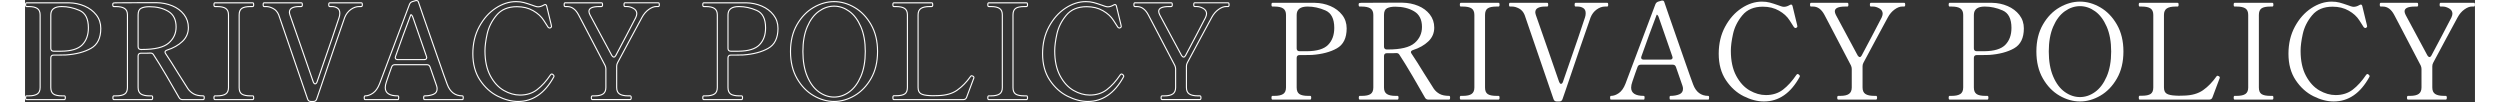
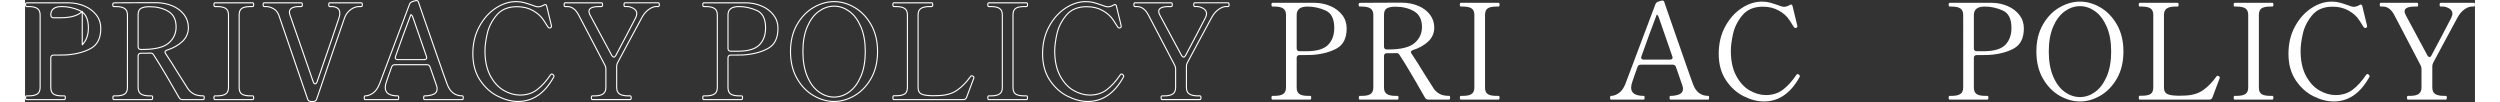
<svg xmlns="http://www.w3.org/2000/svg" height="90" viewBox="0 0 2205.37 91.84">
  <rect x="0" y="0" width="2205.37" height="91.84" fill="#333333" stroke="none" />
  <defs>
    <style>.cls-1{fill:#fff;}.cls-2{isolation:isolate;}.cls-3{fill:none;stroke:#fff;stroke-linecap:round;stroke-linejoin:round;}</style>
  </defs>
  <g id="_レイヤー_1-2">
    <g class="cls-2">
      <path class="cls-1" d="M1175.12,5.48c4.359,1.88,7.878,4.541,10.56,7.979,2.68,3.44,4.02,7.481,4.02,12.12,0,8.64-2.939,14.621-8.819,17.94-5.88,3.32-13.38,5.3-22.5,5.939-1.04.081-3.321.12-6.84.12h-4.32c-.8,0-1.421.222-1.86.66-.439.44-.66,1.062-.66,1.86v26.64c0,2.801.799,4.761,2.4,5.88,1.6,1.121,4.24,1.68,7.92,1.68h1.92c.559,0,.84.521.84,1.561,0,1.2-.281,1.8-.84,1.8h-34.08c-.561,0-.84-.559-.84-1.68s.279-1.681.84-1.681h1.92c3.439,0,6.02-.559,7.74-1.68,1.72-1.119,2.58-3.079,2.58-5.88V13.46c0-2.719-.84-4.659-2.52-5.819-1.68-1.159-4.281-1.74-7.801-1.74h-1.92c-.561,0-.84-.559-.84-1.681s.279-1.68.84-1.68h38.16c5.041.081,9.739,1.062,14.101,2.94ZM1173.02,40.34c3.68-3.759,5.521-8.839,5.521-15.239,0-8.16-2.661-13.399-7.979-15.721-5.322-2.319-10.662-3.479-16.021-3.479-6.561,0-9.841,2.52-9.841,7.56v30.12c0,.801.221,1.421.66,1.86.439.44,1.061.66,1.86.66h6.841c8.958-.079,15.279-1.999,18.959-5.761Z" />
      <path class="cls-1" d="M1282.819,87.86c0,1.2-.281,1.8-.84,1.8h-18.72c-1.361,0-2.361-.559-3-1.68-2.961-5.28-6.762-11.859-11.4-19.74-4.641-7.879-8.52-14.179-11.64-18.9-.562-1.038-1.481-1.56-2.761-1.56l-3.359.12h-5.28c-.8,0-1.421.221-1.86.66-.439.44-.66,1.061-.66,1.859v28.32c0,2.801.859,4.761,2.58,5.88,1.721,1.121,4.3,1.68,7.74,1.68h1.92c.559,0,.84.521.84,1.561,0,1.2-.281,1.8-.84,1.8h-34.08c-.561,0-.84-.559-.84-1.68s.279-1.681.84-1.681h1.92c3.601,0,6.221-.559,7.861-1.68,1.639-1.119,2.459-3.079,2.459-5.88V13.46c0-2.799-.881-4.759-2.64-5.88-1.761-1.119-4.361-1.68-7.8-1.68h-1.92c-.561,0-.84-.559-.84-1.681v-.6c.078-.479.299-.78.66-.9.359-.119.899-.18,1.619-.18l26.16-.12h10.92c5.119.081,9.859,1.021,14.221,2.82,4.359,1.8,7.859,4.4,10.5,7.8,2.64,3.401,3.959,7.341,3.959,11.82,0,4.881-1.781,9.021-5.34,12.42-3.561,3.401-8.22,6.021-13.979,7.86-1.122.4-1.681,1.001-1.681,1.8,0,.401.199.881.601,1.439,3.039,4.481,6.88,10.521,11.521,18.12l8.52,13.44c1.359,1.92,3.1,3.461,5.22,4.62,2.118,1.16,4.979,1.739,8.58,1.739.559,0,.84.521.84,1.561ZM1223.959,43.88c.439.44,1.061.66,1.86.66h1.08c11.439,0,19.399-1.92,23.88-5.76,4.479-3.84,6.721-8.68,6.721-14.521,0-6.559-2.34-11.238-7.021-14.04-4.681-2.799-10.38-4.199-17.101-4.199-3.041,0-5.48.461-7.319,1.38-1.841.92-2.761,2.939-2.761,6.06v28.561c0,.8.221,1.421.66,1.859Z" />
      <path class="cls-1" d="M1292.42,89.66c-.561,0-.84-.559-.84-1.68s.279-1.681.84-1.681h1.92c3.6,0,6.219-.579,7.859-1.739,1.639-1.159,2.461-3.061,2.461-5.7V13.46c0-2.799-.841-4.759-2.521-5.88-1.681-1.119-4.28-1.68-7.8-1.68h-1.92c-.561,0-.84-.559-.84-1.681s.279-1.68.84-1.68h33.959c.4,0,.66.141.781.42.119.281.18.701.18,1.26,0,1.122-.32,1.681-.961,1.681h-1.799c-3.762,0-6.42.561-7.98,1.68-1.561,1.121-2.34,3.081-2.34,5.88v65.4c0,2.801.799,4.74,2.4,5.819,1.599,1.08,4.238,1.62,7.92,1.62h1.799c.4,0,.66.141.781.42.119.281.18.702.18,1.261,0,1.121-.32,1.68-.961,1.68h-33.959Z" />
-       <path class="cls-1" d="M1375.938,89.3l-26.039-75.84c-1.121-2.719-2.802-4.659-5.041-5.819-2.24-1.159-4.28-1.74-6.119-1.74h-2.041c-.561,0-.84-.559-.84-1.681s.279-1.68.84-1.68h33.48c.399,0,.66.141.78.42.12.281.181.701.181,1.26,0,1.122-.321,1.681-.961,1.681h-1.92c-2.721,0-4.859.42-6.42,1.26s-2.34,2.142-2.34,3.9c0,.479.159,1.28.48,2.399l11.399,32.641,9.601,27.72c.479,1.121,1.038,1.68,1.68,1.68.318,0,.639-.159.96-.479.318-.319.559-.721.72-1.2,11.599-33.36,18.24-52.759,19.92-58.2.399-1.2.6-2.439.6-3.72,0-2.16-.719-3.699-2.16-4.62-1.439-.919-3.119-1.38-5.039-1.38h-1.92c-.561,0-.84-.559-.84-1.681s.279-1.68.84-1.68h28.439c.399,0,.66.141.78.42.12.281.181.701.181,1.26,0,1.122-.321,1.681-.961,1.681h-1.92c-2.561,0-5.061.881-7.5,2.64-2.441,1.761-4.26,4.121-5.46,7.08-2.159,6.081-5.36,15.3-9.601,27.66s-8.399,24.581-12.479,36.66c-.96,2.64-2.04,5.76-3.239,9.359-.48,1.359-1.44,2.04-2.881,2.04h-2.279c-1.44,0-2.4-.681-2.881-2.04Z" />
      <path class="cls-1" d="M1515.857,86.84c.079.36.12.741.12,1.141,0,1.121-.239,1.68-.72,1.68h-34.08c-.32,0-.54-.139-.66-.42-.119-.279-.18-.699-.18-1.26s.061-.979.18-1.261c.12-.279.34-.42.66-.42,3.039,0,5.68-.459,7.92-1.38,2.238-.919,3.36-2.58,3.36-4.979,0-.96-.161-1.879-.48-2.761l-5.88-16.92c-.48-1.359-1.439-2.04-2.88-2.04h-28.8c-1.44,0-2.4.681-2.881,2.04l-2.039,5.641-2.641,7.68c-.72,2.001-1.08,3.762-1.08,5.28,0,4.961,3.799,7.439,11.4,7.439.318,0,.52.181.6.54.079.36.121.741.121,1.141,0,1.121-.24,1.68-.721,1.68h-29.52c-.321,0-.541-.139-.66-.42-.12-.279-.18-.699-.18-1.26s.06-.979.18-1.261c.119-.279.339-.42.66-.42,2.318,0,4.68-.84,7.08-2.52,2.399-1.68,4.359-4.44,5.879-8.28l27-71.64c.48-1.2,1.32-1.999,2.521-2.4l2.04-.6c.64-.24,1.2-.36,1.68-.36s.799.081.961.24c.398.24.639.521.719.84l4.08,11.88c2.719,7.761,6.82,19.521,12.301,35.28,5.479,15.761,8.699,24.84,9.66,27.24,2.559,6.881,7.119,10.319,13.68,10.319.318,0,.52.181.6.54ZM1454.777,51.86c0,.561.199,1.001.601,1.319.399.321.96.48,1.68.48h23.761c1.518,0,2.279-.64,2.279-1.92l-.24-.96-12-34.561c-.32-1.119-.72-1.959-1.199-2.52-.48-.559-.801-.64-.961-.24-4.48,11.76-9.041,24.201-13.68,37.32-.161.479-.24.84-.24,1.08Z" />
      <path class="cls-1" d="M1547.057,86.601c-6.32-3.16-11.641-7.98-15.96-14.46-4.319-6.48-6.479-14.4-6.479-23.761,0-9.12,1.92-17.238,5.76-24.359,3.84-7.12,8.76-12.66,14.76-16.62s12.12-5.94,18.359-5.94c2.641,0,5,.281,7.08.84,2.08.561,4.48,1.32,7.201,2.28,1.038.401,2.059.762,3.06,1.08.999.32,1.818.48,2.46.48,1.6,0,3.24-.48,4.92-1.44.639-.399,1.158-.6,1.561-.6.639,0,1.08.479,1.319,1.439l4.08,16.8.239,1.32v.24c-.08.561-.521,1.001-1.319,1.319h-.36c-.479,0-.959-.279-1.439-.84-.401-.559-1.68-2.56-3.84-6-2.16-3.438-5.34-6.359-9.541-8.76-4.199-2.4-9.059-3.6-14.579-3.6-8.001,0-14.142,2.58-18.421,7.739-4.279,5.16-7.079,10.74-8.399,16.74-1.319,6-1.979,11.081-1.979,15.24,0,9.041,1.619,16.56,4.859,22.56s7.279,10.38,12.12,13.141c4.839,2.76,9.7,4.14,14.58,4.14,6,0,11.118-1.62,15.36-4.86,4.239-3.239,8.279-7.698,12.119-13.38.4-.479.76-.72,1.08-.72s.721.2,1.201.6c.559.48.84.921.84,1.32,0,.161-.081.401-.24.72-8.082,14.721-18.801,22.08-32.16,22.08-5.841,0-11.922-1.58-18.24-4.739Z" />
-       <path class="cls-1" d="M1632.256,89.66c-.643,0-.961-.559-.961-1.68s.318-1.681.961-1.681h1.799c3.601,0,6.22-.6,7.86-1.8,1.639-1.2,2.46-3.12,2.46-5.76v-16.68c0-1.039-.24-2.08-.72-3.12l-10.92-20.88c-2.64-5.04-5.16-9.859-7.56-14.46-2.4-4.6-4.201-8.02-5.4-10.261-2.641-4.959-6.041-7.439-10.2-7.439h-1.92c-.561,0-.84-.559-.84-1.681s.279-1.68.84-1.68h32.76c.399,0,.66.141.78.42.12.281.18.701.18,1.26,0,1.122-.32,1.681-.96,1.681h-1.92c-6.239,0-9.36,1.439-9.36,4.319,0,.882.319,1.962.961,3.24l11.279,21,8.4,15.601c.639.881,1.239,1.319,1.8,1.319.64,0,1.2-.438,1.681-1.319,2.799-5.2,5.919-11.08,9.359-17.641,3.438-6.559,6.318-12.078,8.641-16.56.639-1.44.959-2.599.959-3.48,0-2.079-1.001-3.679-3-4.8-2-1.119-3.881-1.68-5.64-1.68h-2.04c-.561,0-.84-.559-.84-1.681s.279-1.68.84-1.68h30c.399,0,.66.141.78.42.12.281.18.701.18,1.26,0,1.122-.32,1.681-.96,1.681h-1.8c-2.081,0-4.341.881-6.78,2.64-2.441,1.761-4.461,4.121-6.061,7.08-2.801,5.121-6.4,11.78-10.799,19.98-4.401,8.201-8.121,15.141-11.16,20.819-.561,1.041-.84,2.081-.84,3.12v19.2c0,2.801.858,4.761,2.58,5.88,1.719,1.121,4.299,1.68,7.739,1.68h1.8c.64,0,.961.561.961,1.681s-.321,1.68-.961,1.68h-33.959Z" />
      <path class="cls-1" d="M1784.715,5.48c4.359,1.88,7.879,4.541,10.56,7.979,2.68,3.44,4.021,7.481,4.021,12.12,0,8.64-2.94,14.621-8.82,17.94-5.88,3.32-13.38,5.3-22.5,5.939-1.041.081-3.32.12-6.84.12h-4.32c-.801,0-1.421.222-1.859.66-.441.44-.66,1.062-.66,1.86v26.64c0,2.801.799,4.761,2.4,5.88,1.599,1.121,4.238,1.68,7.92,1.68h1.92c.559,0,.84.521.84,1.561,0,1.2-.281,1.8-.84,1.8h-34.08c-.561,0-.84-.559-.84-1.68s.279-1.681.84-1.681h1.92c3.438,0,6.019-.559,7.74-1.68,1.719-1.119,2.58-3.079,2.58-5.88V13.46c0-2.719-.841-4.659-2.521-5.819-1.681-1.159-4.28-1.74-7.8-1.74h-1.92c-.561,0-.84-.559-.84-1.681s.279-1.68.84-1.68h38.16c5.039.081,9.738,1.062,14.1,2.94ZM1782.615,40.34c3.678-3.759,5.52-8.839,5.52-15.239,0-8.16-2.66-13.399-7.98-15.721-5.32-2.319-10.661-3.479-16.02-3.479-6.561,0-9.84,2.52-9.84,7.56v30.12c0,.801.219,1.421.66,1.86.438.44,1.059.66,1.859.66h6.84c8.959-.079,15.279-1.999,18.961-5.761Z" />
      <path class="cls-1" d="M1831.395,86.12c-6.042-3.479-11.021-8.619-14.94-15.42-3.921-6.799-5.88-14.919-5.88-24.36,0-9.359,1.959-17.439,5.88-24.239,3.919-6.799,8.898-11.94,14.94-15.421,6.039-3.479,12.18-5.22,18.42-5.22s12.359,1.74,18.359,5.22c6,3.48,10.96,8.622,14.881,15.421,3.918,6.8,5.88,14.88,5.88,24.239,0,9.441-1.962,17.562-5.88,24.36-3.921,6.801-8.881,11.94-14.881,15.42-6,3.48-12.119,5.22-18.359,5.22s-12.381-1.739-18.42-5.22ZM1863.435,82.76c4.278-3.078,7.759-7.719,10.439-13.92,2.68-6.198,4.021-13.698,4.021-22.5,0-8.719-1.341-16.158-4.021-22.319-2.681-6.16-6.161-10.779-10.439-13.86-4.281-3.079-8.82-4.62-13.62-4.62s-9.36,1.541-13.681,4.62c-4.319,3.081-7.8,7.7-10.439,13.86-2.64,6.161-3.96,13.601-3.96,22.319,0,8.802,1.32,16.302,3.96,22.5,2.64,6.201,6.12,10.842,10.439,13.92,4.32,3.081,8.881,4.62,13.681,4.62s9.339-1.539,13.62-4.62Z" />
      <path class="cls-1" d="M1966.214,89.66h-62.64c-.321,0-.54-.139-.66-.42-.12-.279-.181-.699-.181-1.26,0-1.2.279-1.801.841-1.801h1.92c3.679,0,6.318-.539,7.92-1.619,1.599-1.08,2.399-3.02,2.399-5.82V13.46c0-2.799-.84-4.759-2.52-5.88-1.68-1.119-4.281-1.68-7.8-1.68h-1.92c-.562,0-.841-.559-.841-1.681s.279-1.68.841-1.68h34.079c.399,0,.66.141.78.42.12.281.181.701.181,1.26,0,1.122-.321,1.681-.961,1.681h-1.8c-3.6,0-6.239.581-7.92,1.74-1.68,1.16-2.52,3.101-2.52,5.819v65.28c0,2.721.819,4.58,2.46,5.58,1.639,1.001,4.299,1.58,7.979,1.74l2.761.119,4.8-.119c7.038-.16,12.759-1.779,17.16-4.86,4.398-3.079,8.438-7.219,12.119-12.42.24-.399.56-.601.96-.601.24,0,.601.12,1.08.36.64.32.96.72.96,1.2l-.119.6-3.601,9.601-2.88,7.68c-.479,1.361-1.44,2.04-2.88,2.04Z" />
      <path class="cls-1" d="M1989.014,89.66c-.562,0-.841-.559-.841-1.68s.279-1.681.841-1.681h1.92c3.6,0,6.219-.579,7.859-1.739,1.639-1.159,2.46-3.061,2.46-5.7V13.46c0-2.799-.84-4.759-2.52-5.88-1.68-1.119-4.281-1.68-7.8-1.68h-1.92c-.562,0-.841-.559-.841-1.681s.279-1.68.841-1.68h33.96c.399,0,.659.141.779.42.12.281.181.701.181,1.26,0,1.122-.321,1.681-.96,1.681h-1.801c-3.761,0-6.42.561-7.979,1.68-1.561,1.121-2.34,3.081-2.34,5.88v65.4c0,2.801.799,4.74,2.399,5.819,1.6,1.08,4.239,1.62,7.92,1.62h1.801c.399,0,.659.141.779.42.12.281.181.702.181,1.261,0,1.121-.321,1.68-.96,1.68h-33.96Z" />
      <path class="cls-1" d="M2059.932,86.601c-6.321-3.16-11.641-7.98-15.96-14.46-4.32-6.48-6.48-14.4-6.48-23.761,0-9.12,1.92-17.238,5.76-24.359,3.84-7.12,8.761-12.66,14.761-16.62s12.119-5.94,18.359-5.94c2.641,0,4.999.281,7.08.84,2.079.561,4.479,1.32,7.2,2.28,1.039.401,2.059.762,3.06,1.08,1,.32,1.819.48,2.46.48,1.6,0,3.24-.48,4.92-1.44.64-.399,1.159-.6,1.561-.6.64,0,1.08.479,1.32,1.439l4.079,16.8.24,1.32v.24c-.08.561-.521,1.001-1.319,1.319h-.36c-.48,0-.96-.279-1.44-.84-.401-.559-1.68-2.56-3.84-6-2.16-3.438-5.34-6.359-9.54-8.76s-9.06-3.6-14.58-3.6c-8,0-14.141,2.58-18.42,7.739-4.28,5.16-7.08,10.74-8.399,16.74-1.32,6-1.98,11.081-1.98,15.24,0,9.041,1.62,16.56,4.86,22.56s7.278,10.38,12.12,13.141c4.839,2.76,9.699,4.14,14.58,4.14,6,0,11.118-1.62,15.359-4.86,4.239-3.239,8.28-7.698,12.12-13.38.399-.479.76-.72,1.08-.72.318,0,.72.2,1.2.6.559.48.84.921.84,1.32,0,.161-.081.401-.24.72-8.081,14.721-18.801,22.08-32.16,22.08-5.84,0-11.921-1.58-18.239-4.739Z" />
      <path class="cls-1" d="M2145.13,89.66c-.641,0-.96-.559-.96-1.68s.319-1.681.96-1.681h1.801c3.6,0,6.219-.6,7.859-1.8,1.639-1.2,2.46-3.12,2.46-5.76v-16.68c0-1.039-.24-2.08-.72-3.12l-10.92-20.88c-2.641-5.04-5.16-9.859-7.561-14.46-2.399-4.6-4.199-8.02-5.399-10.261-2.641-4.959-6.041-7.439-10.2-7.439h-1.92c-.561,0-.84-.559-.84-1.681s.279-1.68.84-1.68h32.76c.399,0,.66.141.78.42.12.281.18.701.18,1.26,0,1.122-.32,1.681-.96,1.681h-1.92c-6.24,0-9.36,1.439-9.36,4.319,0,.882.319,1.962.96,3.24l11.28,21,8.4,15.601c.64.881,1.239,1.319,1.8,1.319.64,0,1.2-.438,1.68-1.319,2.8-5.2,5.92-11.08,9.36-17.641,3.438-6.559,6.318-12.078,8.64-16.56.64-1.44.96-2.599.96-3.48,0-2.079-1.001-3.679-3-4.8-2-1.119-3.881-1.68-5.64-1.68h-2.04c-.561,0-.84-.559-.84-1.681s.279-1.68.84-1.68h30c.399,0,.66.141.78.42.12.281.18.701.18,1.26,0,1.122-.32,1.681-.96,1.681h-1.8c-2.081,0-4.341.881-6.78,2.64-2.441,1.761-4.461,4.121-6.06,7.08-2.802,5.121-6.401,11.78-10.801,19.98-4.4,8.201-8.12,15.141-11.159,20.819-.561,1.041-.841,2.081-.841,3.12v19.2c0,2.801.859,4.761,2.58,5.88,1.72,1.121,4.3,1.68,7.74,1.68h1.8c.64,0,.96.561.96,1.681s-.32,1.68-.96,1.68h-33.96Z" />
    </g>
    <g class="cls-2">
-       <path class="cls-3" d="M53.6,5.48c4.359,1.88,7.878,4.541,10.56,7.979,2.68,3.44,4.02,7.481,4.02,12.12,0,8.64-2.94,14.621-8.82,17.94-5.88,3.32-13.38,5.3-22.5,5.939-1.041.081-3.321.12-6.84.12h-4.32c-.8,0-1.421.222-1.86.66-.44.44-.66,1.062-.66,1.86v26.64c0,2.801.799,4.761,2.4,5.88,1.599,1.121,4.239,1.68,7.92,1.68h1.92c.559,0,.84.521.84,1.561,0,1.2-.281,1.8-.84,1.8H1.34c-.561,0-.84-.559-.84-1.68s.279-1.681.84-1.681h1.92c3.439,0,6.019-.559,7.74-1.68,1.719-1.119,2.58-3.079,2.58-5.88V13.46c0-2.719-.84-4.659-2.52-5.819-1.68-1.159-4.281-1.74-7.8-1.74h-1.92c-.561,0-.84-.559-.84-1.681s.279-1.68.84-1.68h38.16c5.04.081,9.739,1.062,14.1,2.94ZM51.5,40.34c3.679-3.759,5.52-8.839,5.52-15.239,0-8.16-2.661-13.399-7.98-15.721-5.321-2.319-10.662-3.479-16.02-3.479-6.561,0-9.84,2.52-9.84,7.56v30.12c0,.801.22,1.421.66,1.86.439.44,1.06.66,1.86.66h6.84c8.958-.079,15.279-1.999,18.96-5.761Z" />
+       <path class="cls-3" d="M53.6,5.48c4.359,1.88,7.878,4.541,10.56,7.979,2.68,3.44,4.02,7.481,4.02,12.12,0,8.64-2.94,14.621-8.82,17.94-5.88,3.32-13.38,5.3-22.5,5.939-1.041.081-3.321.12-6.84.12h-4.32c-.8,0-1.421.222-1.86.66-.44.44-.66,1.062-.66,1.86v26.64c0,2.801.799,4.761,2.4,5.88,1.599,1.121,4.239,1.68,7.92,1.68h1.92c.559,0,.84.521.84,1.561,0,1.2-.281,1.8-.84,1.8H1.34c-.561,0-.84-.559-.84-1.68s.279-1.681.84-1.681h1.92c3.439,0,6.019-.559,7.74-1.68,1.719-1.119,2.58-3.079,2.58-5.88V13.46c0-2.719-.84-4.659-2.52-5.819-1.68-1.159-4.281-1.74-7.8-1.74h-1.92c-.561,0-.84-.559-.84-1.681s.279-1.68.84-1.68h38.16c5.04.081,9.739,1.062,14.1,2.94ZM51.5,40.34c3.679-3.759,5.52-8.839,5.52-15.239,0-8.16-2.661-13.399-7.98-15.721-5.321-2.319-10.662-3.479-16.02-3.479-6.561,0-9.84,2.52-9.84,7.56c0,.801.22,1.421.66,1.86.439.44,1.06.66,1.86.66h6.84c8.958-.079,15.279-1.999,18.96-5.761Z" />
      <path class="cls-3" d="M161.299,87.86c0,1.2-.281,1.8-.84,1.8h-18.72c-1.361,0-2.361-.559-3-1.68-2.961-5.28-6.762-11.859-11.4-19.74-4.641-7.879-8.52-14.179-11.64-18.9-.561-1.038-1.481-1.56-2.76-1.56l-3.36.12h-5.28c-.8,0-1.421.221-1.86.66-.44.44-.66,1.061-.66,1.859v28.32c0,2.801.859,4.761,2.58,5.88,1.72,1.121,4.299,1.68,7.74,1.68h1.92c.559,0,.84.521.84,1.561,0,1.2-.281,1.8-.84,1.8h-34.08c-.561,0-.84-.559-.84-1.68s.279-1.681.84-1.681h1.92c3.6,0,6.22-.559,7.86-1.68,1.639-1.119,2.46-3.079,2.46-5.88V13.46c0-2.799-.881-4.759-2.64-5.88-1.761-1.119-4.361-1.68-7.8-1.68h-1.92c-.561,0-.84-.559-.84-1.681v-.6c.079-.479.3-.78.66-.9.36-.119.9-.18,1.62-.18l26.16-.12h10.92c5.119.081,9.859,1.021,14.22,2.82,4.359,1.8,7.86,4.4,10.5,7.8,2.64,3.401,3.96,7.341,3.96,11.82,0,4.881-1.781,9.021-5.34,12.42-3.561,3.401-8.22,6.021-13.98,7.86-1.122.4-1.68,1.001-1.68,1.8,0,.401.199.881.6,1.439,3.039,4.481,6.879,10.521,11.52,18.12l8.52,13.44c1.359,1.92,3.099,3.461,5.22,4.62,2.119,1.16,4.98,1.739,8.58,1.739.559,0,.84.521.84,1.561ZM102.439,43.88c.439.44,1.06.66,1.86.66h1.08c11.439,0,19.399-1.92,23.88-5.76,4.479-3.84,6.72-8.68,6.72-14.521,0-6.559-2.34-11.238-7.02-14.04-4.68-2.799-10.38-4.199-17.1-4.199-3.041,0-5.48.461-7.32,1.38-1.841.92-2.76,2.939-2.76,6.06v28.561c0,.8.22,1.421.66,1.859Z" />
      <path class="cls-3" d="M170.899,89.66c-.561,0-.84-.559-.84-1.68s.279-1.681.84-1.681h1.92c3.6,0,6.22-.579,7.86-1.739,1.639-1.159,2.46-3.061,2.46-5.7V13.46c0-2.799-.84-4.759-2.52-5.88-1.68-1.119-4.281-1.68-7.8-1.68h-1.92c-.561,0-.84-.559-.84-1.681s.279-1.68.84-1.68h33.96c.399,0,.66.141.78.42.12.281.18.701.18,1.26,0,1.122-.32,1.681-.96,1.681h-1.8c-3.761,0-6.42.561-7.98,1.68-1.56,1.121-2.34,3.081-2.34,5.88v65.4c0,2.801.799,4.74,2.4,5.819,1.599,1.08,4.239,1.62,7.92,1.62h1.8c.399,0,.66.141.78.42.12.281.18.702.18,1.261,0,1.121-.32,1.68-.96,1.68h-33.96Z" />
      <path class="cls-3" d="M254.418,89.3l-26.04-75.84c-1.121-2.719-2.801-4.659-5.04-5.819-2.241-1.159-4.281-1.74-6.12-1.74h-2.04c-.561,0-.84-.559-.84-1.681s.279-1.68.84-1.68h33.48c.399,0,.66.141.78.42.12.281.18.701.18,1.26,0,1.122-.321,1.681-.96,1.681h-1.92c-2.72,0-4.86.42-6.42,1.26s-2.34,2.142-2.34,3.9c0,.479.159,1.28.48,2.399l11.4,32.641,9.6,27.72c.48,1.121,1.039,1.68,1.68,1.68.318,0,.639-.159.96-.479.318-.319.559-.721.72-1.2,11.599-33.36,18.24-52.759,19.92-58.2.399-1.2.6-2.439.6-3.72,0-2.16-.72-3.699-2.16-4.62-1.44-.919-3.12-1.38-5.04-1.38h-1.92c-.561,0-.84-.559-.84-1.681s.279-1.68.84-1.68h28.44c.399,0,.66.141.78.42.12.281.18.701.18,1.26,0,1.122-.321,1.681-.96,1.681h-1.92c-2.561,0-5.061.881-7.5,2.64-2.441,1.761-4.26,4.121-5.46,7.08-2.16,6.081-5.36,15.3-9.6,27.66-4.241,12.36-8.4,24.581-12.48,36.66-.96,2.64-2.04,5.76-3.24,9.359-.48,1.359-1.44,2.04-2.88,2.04h-2.28c-1.44,0-2.4-.681-2.88-2.04Z" />
      <path class="cls-3" d="M394.338,86.84c.079.36.12.741.12,1.141,0,1.121-.24,1.68-.72,1.68h-34.08c-.321,0-.54-.139-.66-.42-.12-.279-.18-.699-.18-1.26s.06-.979.18-1.261c.12-.279.339-.42.66-.42,3.04,0,5.679-.459,7.92-1.38,2.239-.919,3.36-2.58,3.36-4.979,0-.96-.162-1.879-.48-2.761l-5.88-16.92c-.48-1.359-1.44-2.04-2.88-2.04h-28.8c-1.44,0-2.4.681-2.88,2.04l-2.04,5.641-2.64,7.68c-.72,2.001-1.08,3.762-1.08,5.28,0,4.961,3.799,7.439,11.4,7.439.319,0,.52.181.6.54.079.36.12.741.12,1.141,0,1.121-.24,1.68-.72,1.68h-29.52c-.321,0-.54-.139-.66-.42-.12-.279-.18-.699-.18-1.26s.06-.979.18-1.261c.12-.279.339-.42.66-.42,2.319,0,4.68-.84,7.08-2.52s4.359-4.44,5.88-8.28L346.098,3.86c.48-1.2,1.32-1.999,2.52-2.4l2.04-.6c.64-.24,1.2-.36,1.68-.36s.799.081.96.24c.399.24.639.521.72.84l4.08,11.88c2.719,7.761,6.819,19.521,12.3,35.28,5.479,15.761,8.7,24.84,9.66,27.24,2.56,6.881,7.12,10.319,13.68,10.319.319,0,.52.181.6.54ZM333.258,51.86c0,.561.199,1.001.6,1.319.399.321.96.48,1.68.48h23.76c1.519,0,2.28-.64,2.28-1.92l-.24-.96-12-34.561c-.321-1.119-.72-1.959-1.2-2.52-.48-.559-.801-.64-.96-.24-4.481,11.76-9.041,24.201-13.68,37.32-.161.479-.24.84-.24,1.08Z" />
      <path class="cls-3" d="M425.537,86.601c-6.32-3.16-11.64-7.98-15.96-14.46-4.32-6.48-6.48-14.4-6.48-23.761,0-9.12,1.92-17.238,5.76-24.359,3.84-7.12,8.76-12.66,14.76-16.62s12.12-5.94,18.36-5.94c2.64,0,4.999.281,7.08.84,2.08.561,4.479,1.32,7.2,2.28,1.039.401,2.059.762,3.06,1.08.999.32,1.818.48,2.46.48,1.599,0,3.24-.48,4.92-1.44.639-.399,1.159-.6,1.56-.6.639,0,1.08.479,1.32,1.439l4.08,16.8.24,1.32v.24c-.081.561-.521,1.001-1.32,1.319h-.36c-.48,0-.96-.279-1.44-.84-.401-.559-1.68-2.56-3.84-6-2.16-3.438-5.34-6.359-9.54-8.76-4.2-2.4-9.06-3.6-14.58-3.6-8.001,0-14.142,2.58-18.42,7.739-4.28,5.16-7.08,10.74-8.4,16.74-1.32,6-1.98,11.081-1.98,15.24,0,9.041,1.62,16.56,4.86,22.56,3.24,6,7.278,10.38,12.12,13.141,4.839,2.76,9.7,4.14,14.58,4.14,6,0,11.119-1.62,15.36-4.86,4.24-3.239,8.28-7.698,12.12-13.38.399-.479.759-.72,1.08-.72.319,0,.72.2,1.2.6.559.48.84.921.84,1.32,0,.161-.081.401-.24.72-8.081,14.721-18.8,22.08-32.16,22.08-5.841,0-11.921-1.58-18.24-4.739Z" />
      <path class="cls-3" d="M510.735,89.66c-.642,0-.96-.559-.96-1.68s.318-1.681.96-1.681h1.8c3.6,0,6.219-.6,7.86-1.8,1.639-1.2,2.46-3.12,2.46-5.76v-16.68c0-1.039-.24-2.08-.72-3.12l-10.92-20.88c-2.64-5.04-5.16-9.859-7.56-14.46-2.4-4.6-4.2-8.02-5.4-10.261-2.64-4.959-6.042-7.439-10.2-7.439h-1.92c-.561,0-.84-.559-.84-1.681s.279-1.68.84-1.68h32.76c.399,0,.66.141.78.42.12.281.18.701.18,1.26,0,1.122-.32,1.681-.96,1.681h-1.92c-6.24,0-9.36,1.439-9.36,4.319,0,.882.319,1.962.96,3.24l11.28,21,8.4,15.601c.639.881,1.239,1.319,1.8,1.319.639,0,1.2-.438,1.68-1.319,2.799-5.2,5.919-11.08,9.36-17.641,3.438-6.559,6.319-12.078,8.64-16.56.639-1.44.96-2.599.96-3.48,0-2.079-1.001-3.679-3-4.8-2.001-1.119-3.881-1.68-5.64-1.68h-2.04c-.561,0-.84-.559-.84-1.681s.279-1.68.84-1.68h30c.399,0,.66.141.78.42.12.281.18.701.18,1.26,0,1.122-.32,1.681-.96,1.681h-1.8c-2.082,0-4.341.881-6.78,2.64-2.441,1.761-4.46,4.121-6.06,7.08-2.801,5.121-6.401,11.78-10.8,19.98-4.401,8.201-8.121,15.141-11.16,20.819-.561,1.041-.84,2.081-.84,3.12v19.2c0,2.801.859,4.761,2.58,5.88,1.719,1.121,4.299,1.68,7.74,1.68h1.8c.639,0,.96.561.96,1.681s-.321,1.68-.96,1.68h-33.96Z" />
      <path class="cls-3" d="M663.195,5.48c4.359,1.88,7.878,4.541,10.56,7.979,2.68,3.44,4.021,7.481,4.021,12.12,0,8.64-2.94,14.621-8.82,17.94-5.88,3.32-13.38,5.3-22.5,5.939-1.041.081-3.321.12-6.84.12h-4.32c-.8,0-1.421.222-1.86.66-.44.44-.66,1.062-.66,1.86v26.64c0,2.801.799,4.761,2.4,5.88,1.599,1.121,4.239,1.68,7.92,1.68h1.92c.559,0,.84.521.84,1.561,0,1.2-.281,1.8-.84,1.8h-34.08c-.561,0-.84-.559-.84-1.68s.279-1.681.84-1.681h1.92c3.439,0,6.019-.559,7.74-1.68,1.719-1.119,2.58-3.079,2.58-5.88V13.46c0-2.719-.84-4.659-2.52-5.819-1.68-1.159-4.281-1.74-7.8-1.74h-1.92c-.561,0-.84-.559-.84-1.681s.279-1.68.84-1.68h38.16c5.04.081,9.739,1.062,14.1,2.94ZM661.095,40.34c3.679-3.759,5.52-8.839,5.52-15.239,0-8.16-2.661-13.399-7.98-15.721-5.321-2.319-10.662-3.479-16.02-3.479-6.561,0-9.84,2.52-9.84,7.56v30.12c0,.801.22,1.421.66,1.86.439.44,1.06.66,1.86.66h6.84c8.958-.079,15.279-1.999,18.96-5.761Z" />
      <path class="cls-3" d="M709.875,86.12c-6.042-3.479-11.021-8.619-14.94-15.42-3.921-6.799-5.88-14.919-5.88-24.36,0-9.359,1.959-17.439,5.88-24.239,3.919-6.799,8.898-11.94,14.94-15.421,6.039-3.479,12.18-5.22,18.42-5.22s12.359,1.74,18.359,5.22c6,3.48,10.96,8.622,14.881,15.421,3.918,6.8,5.88,14.88,5.88,24.239,0,9.441-1.962,17.562-5.88,24.36-3.921,6.801-8.881,11.94-14.881,15.42-6,3.48-12.119,5.22-18.359,5.22s-12.381-1.739-18.42-5.22ZM741.915,82.76c4.278-3.078,7.759-7.719,10.439-13.92,2.68-6.198,4.021-13.698,4.021-22.5,0-8.719-1.341-16.158-4.021-22.319-2.681-6.16-6.161-10.779-10.439-13.86-4.281-3.079-8.82-4.62-13.62-4.62s-9.36,1.541-13.681,4.62c-4.319,3.081-7.8,7.7-10.439,13.86-2.64,6.161-3.96,13.601-3.96,22.319,0,8.802,1.32,16.302,3.96,22.5,2.64,6.201,6.12,10.842,10.439,13.92,4.32,3.081,8.881,4.62,13.681,4.62s9.339-1.539,13.62-4.62Z" />
      <path class="cls-3" d="M844.694,89.66h-62.64c-.321,0-.54-.139-.66-.42-.12-.279-.181-.699-.181-1.26,0-1.2.279-1.801.841-1.801h1.92c3.679,0,6.318-.539,7.92-1.619,1.599-1.08,2.399-3.02,2.399-5.82V13.46c0-2.799-.84-4.759-2.52-5.88-1.68-1.119-4.281-1.68-7.8-1.68h-1.92c-.562,0-.841-.559-.841-1.681s.279-1.68.841-1.68h34.079c.399,0,.66.141.78.42.12.281.181.701.181,1.26,0,1.122-.321,1.681-.961,1.681h-1.8c-3.6,0-6.239.581-7.92,1.74-1.68,1.16-2.52,3.101-2.52,5.819v65.28c0,2.721.819,4.58,2.46,5.58,1.639,1.001,4.299,1.58,7.979,1.74l2.761.119,4.8-.119c7.038-.16,12.759-1.779,17.16-4.86,4.398-3.079,8.438-7.219,12.119-12.42.24-.399.56-.601.96-.601.24,0,.601.12,1.08.36.64.32.96.72.96,1.2l-.119.6-3.601,9.601-2.88,7.68c-.479,1.361-1.44,2.04-2.88,2.04Z" />
      <path class="cls-3" d="M867.494,89.66c-.562,0-.841-.559-.841-1.68s.279-1.681.841-1.681h1.92c3.6,0,6.219-.579,7.859-1.739,1.639-1.159,2.46-3.061,2.46-5.7V13.46c0-2.799-.84-4.759-2.52-5.88-1.68-1.119-4.281-1.68-7.8-1.68h-1.92c-.562,0-.841-.559-.841-1.681s.279-1.68.841-1.68h33.96c.399,0,.659.141.779.42.12.281.181.701.181,1.26,0,1.122-.321,1.681-.96,1.681h-1.801c-3.761,0-6.42.561-7.979,1.68-1.561,1.121-2.34,3.081-2.34,5.88v65.4c0,2.801.799,4.74,2.399,5.819,1.6,1.08,4.239,1.62,7.92,1.62h1.801c.399,0,.659.141.779.42.12.281.181.702.181,1.261,0,1.121-.321,1.68-.96,1.68h-33.96Z" />
      <path class="cls-3" d="M938.412,86.601c-6.321-3.16-11.641-7.98-15.96-14.46-4.32-6.48-6.48-14.4-6.48-23.761,0-9.12,1.92-17.238,5.76-24.359,3.84-7.12,8.761-12.66,14.761-16.62s12.119-5.94,18.359-5.94c2.641,0,4.999.281,7.08.84,2.079.561,4.479,1.32,7.2,2.28,1.039.401,2.059.762,3.06,1.08,1,.32,1.819.48,2.46.48,1.6,0,3.24-.48,4.92-1.44.64-.399,1.159-.6,1.561-.6.64,0,1.08.479,1.32,1.439l4.079,16.8.24,1.32v.24c-.08.561-.521,1.001-1.319,1.319h-.36c-.48,0-.96-.279-1.44-.84-.401-.559-1.68-2.56-3.84-6-2.16-3.438-5.34-6.359-9.54-8.76s-9.06-3.6-14.58-3.6c-8,0-14.141,2.58-18.42,7.739-4.28,5.16-7.08,10.74-8.399,16.74-1.32,6-1.98,11.081-1.98,15.24,0,9.041,1.62,16.56,4.86,22.56s7.278,10.38,12.12,13.141c4.839,2.76,9.699,4.14,14.58,4.14,6,0,11.118-1.62,15.359-4.86,4.239-3.239,8.28-7.698,12.12-13.38.399-.479.76-.72,1.08-.72.318,0,.72.2,1.2.6.559.48.84.921.84,1.32,0,.161-.081.401-.24.72-8.081,14.721-18.801,22.08-32.16,22.08-5.84,0-11.921-1.58-18.239-4.739Z" />
      <path class="cls-3" d="M1023.61,89.66c-.641,0-.96-.559-.96-1.68s.319-1.681.96-1.681h1.801c3.6,0,6.219-.6,7.859-1.8,1.639-1.2,2.46-3.12,2.46-5.76v-16.68c0-1.039-.24-2.08-.72-3.12l-10.92-20.88c-2.641-5.04-5.16-9.859-7.561-14.46-2.399-4.6-4.199-8.02-5.399-10.261-2.641-4.959-6.041-7.439-10.2-7.439h-1.92c-.561,0-.84-.559-.84-1.681s.279-1.68.84-1.68h32.76c.399,0,.66.141.78.42.12.281.18.701.18,1.26,0,1.122-.32,1.681-.96,1.681h-1.92c-6.24,0-9.36,1.439-9.36,4.319,0,.882.319,1.962.96,3.24l11.28,21,8.4,15.601c.64.881,1.239,1.319,1.8,1.319.64,0,1.2-.438,1.68-1.319,2.8-5.2,5.92-11.08,9.36-17.641,3.438-6.559,6.318-12.078,8.64-16.56.64-1.44.96-2.599.96-3.48,0-2.079-1.001-3.679-3-4.8-2-1.119-3.881-1.68-5.64-1.68h-2.04c-.561,0-.84-.559-.84-1.681s.279-1.68.84-1.68h30c.399,0,.66.141.78.42.12.281.18.701.18,1.26,0,1.122-.32,1.681-.96,1.681h-1.8c-2.081,0-4.341.881-6.78,2.64-2.441,1.761-4.461,4.121-6.06,7.08-2.802,5.121-6.401,11.78-10.801,19.98-4.4,8.201-8.12,15.141-11.159,20.819-.561,1.041-.841,2.081-.841,3.12v19.2c0,2.801.859,4.761,2.58,5.88,1.72,1.121,4.3,1.68,7.74,1.68h1.8c.64,0,.96.561.96,1.681s-.32,1.68-.96,1.68h-33.96Z" />
    </g>
  </g>
</svg>